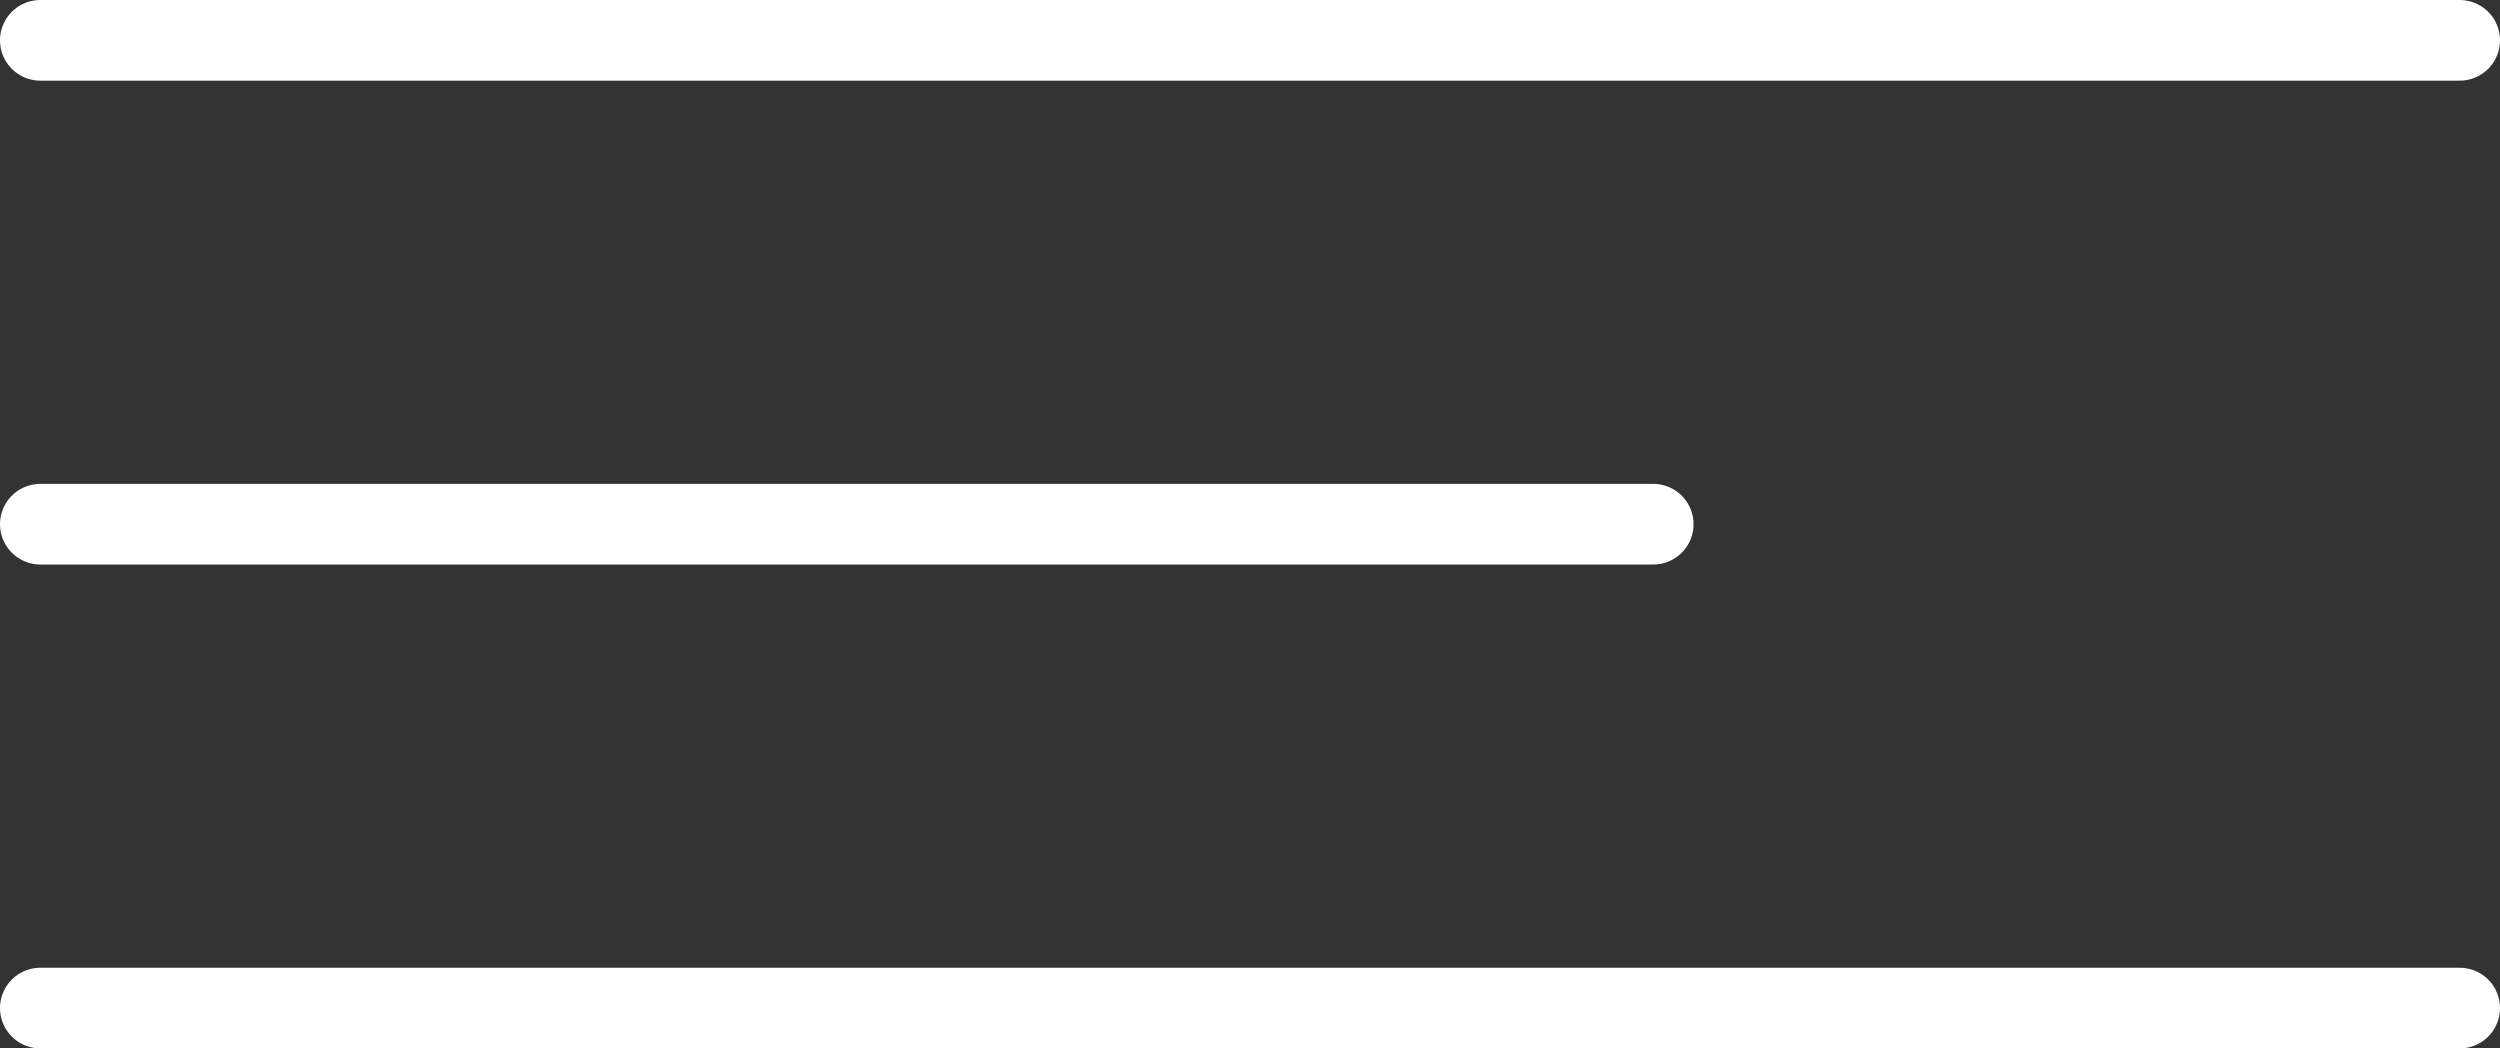
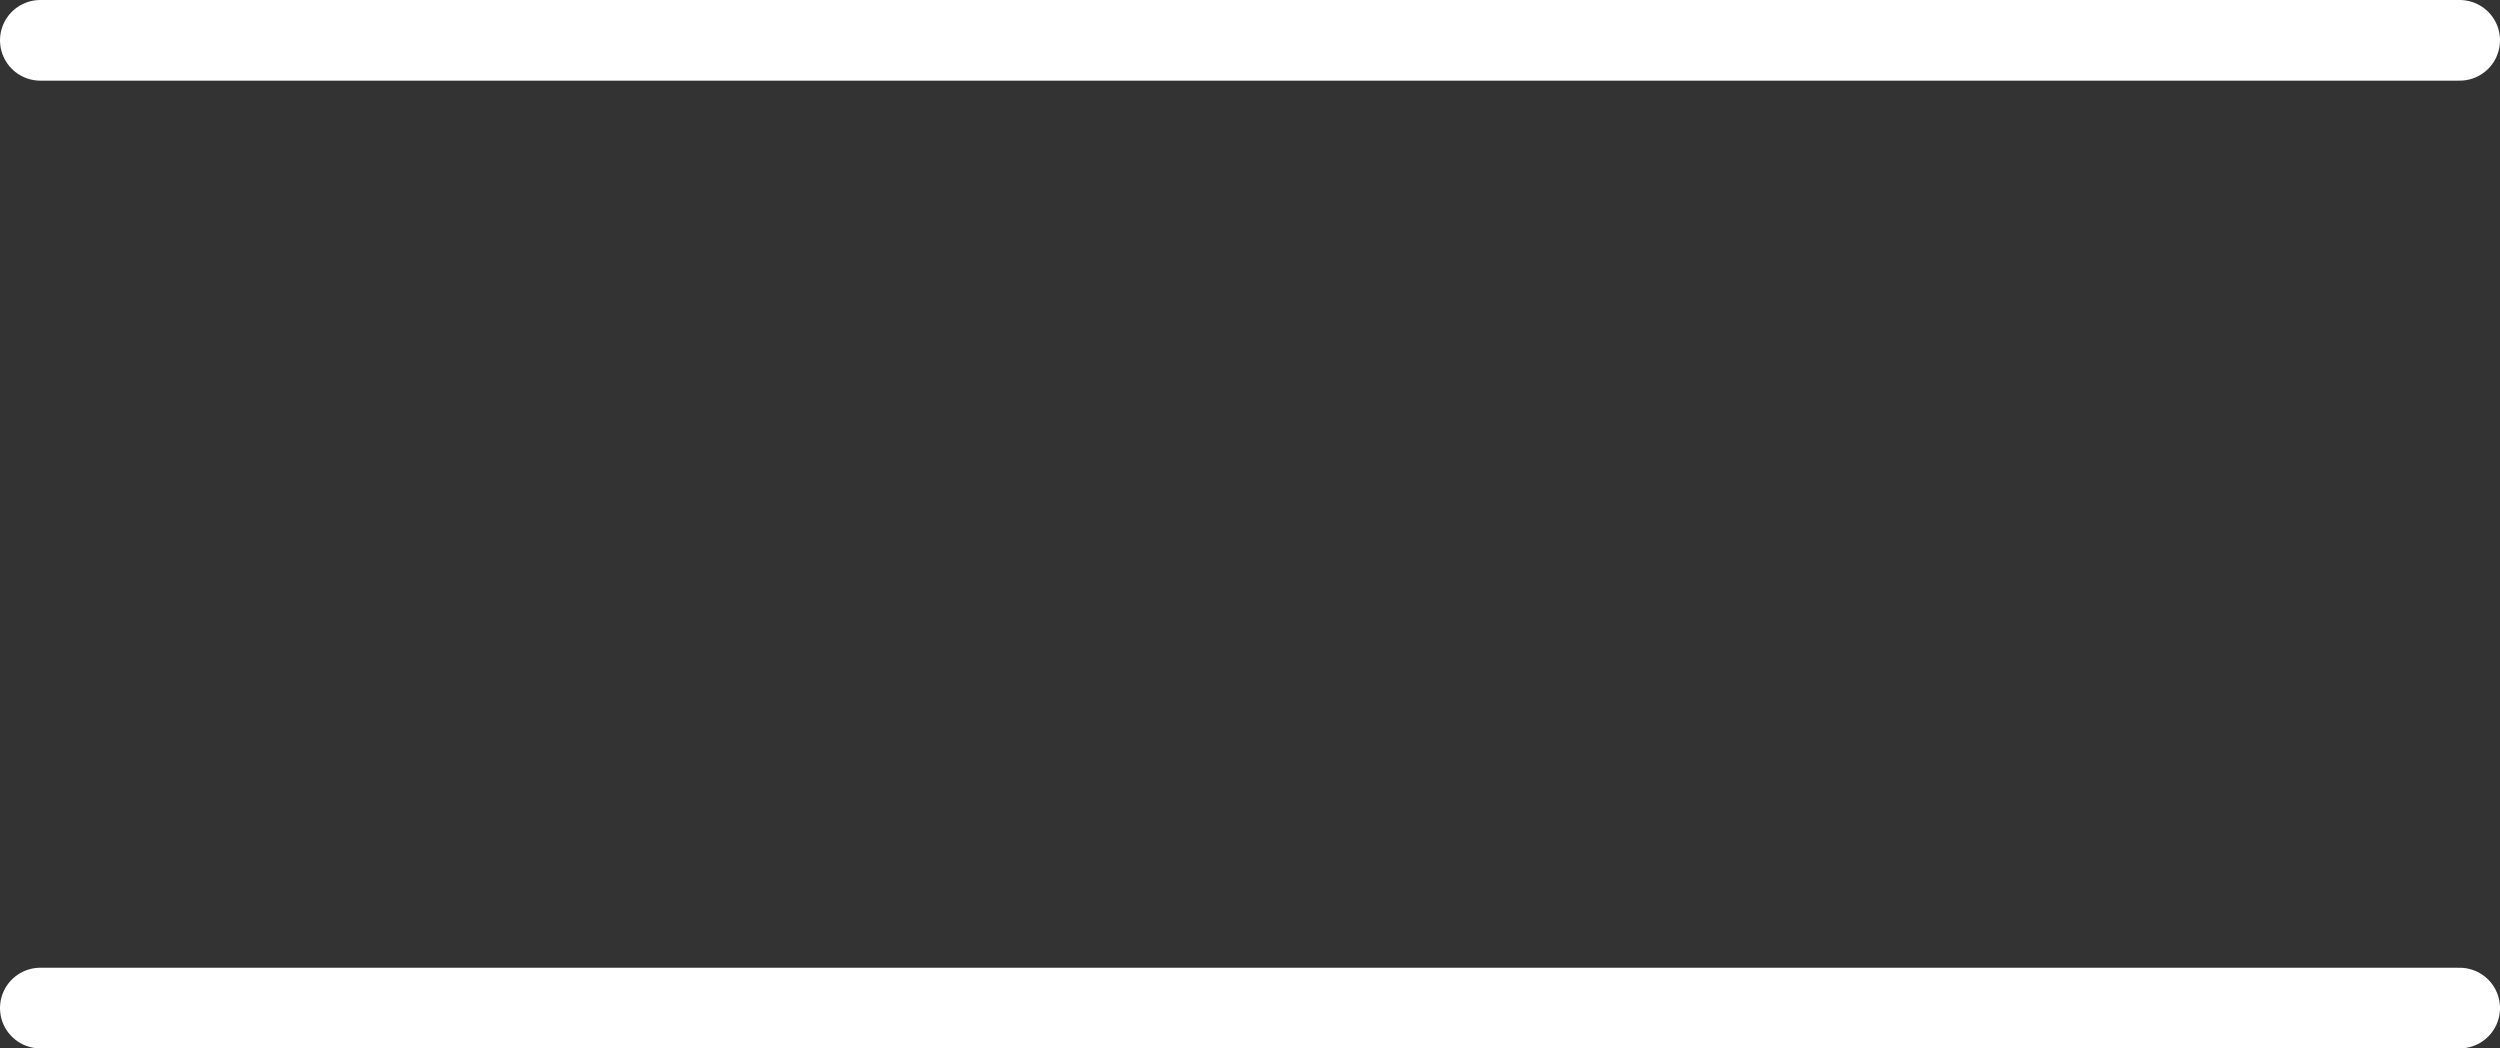
<svg xmlns="http://www.w3.org/2000/svg" width="62" height="26" viewBox="0 0 62 26" fill="none">
  <rect x="0" y="0" width="62" height="26" fill="#333333" stroke="none" />
  <path d="M1 1H61" stroke="white" stroke-width="2" stroke-linecap="round" />
-   <path d="M1 13H41" stroke="white" stroke-width="2" stroke-linecap="round" />
  <path d="M1 25H61" stroke="white" stroke-width="2" stroke-linecap="round" />
</svg>